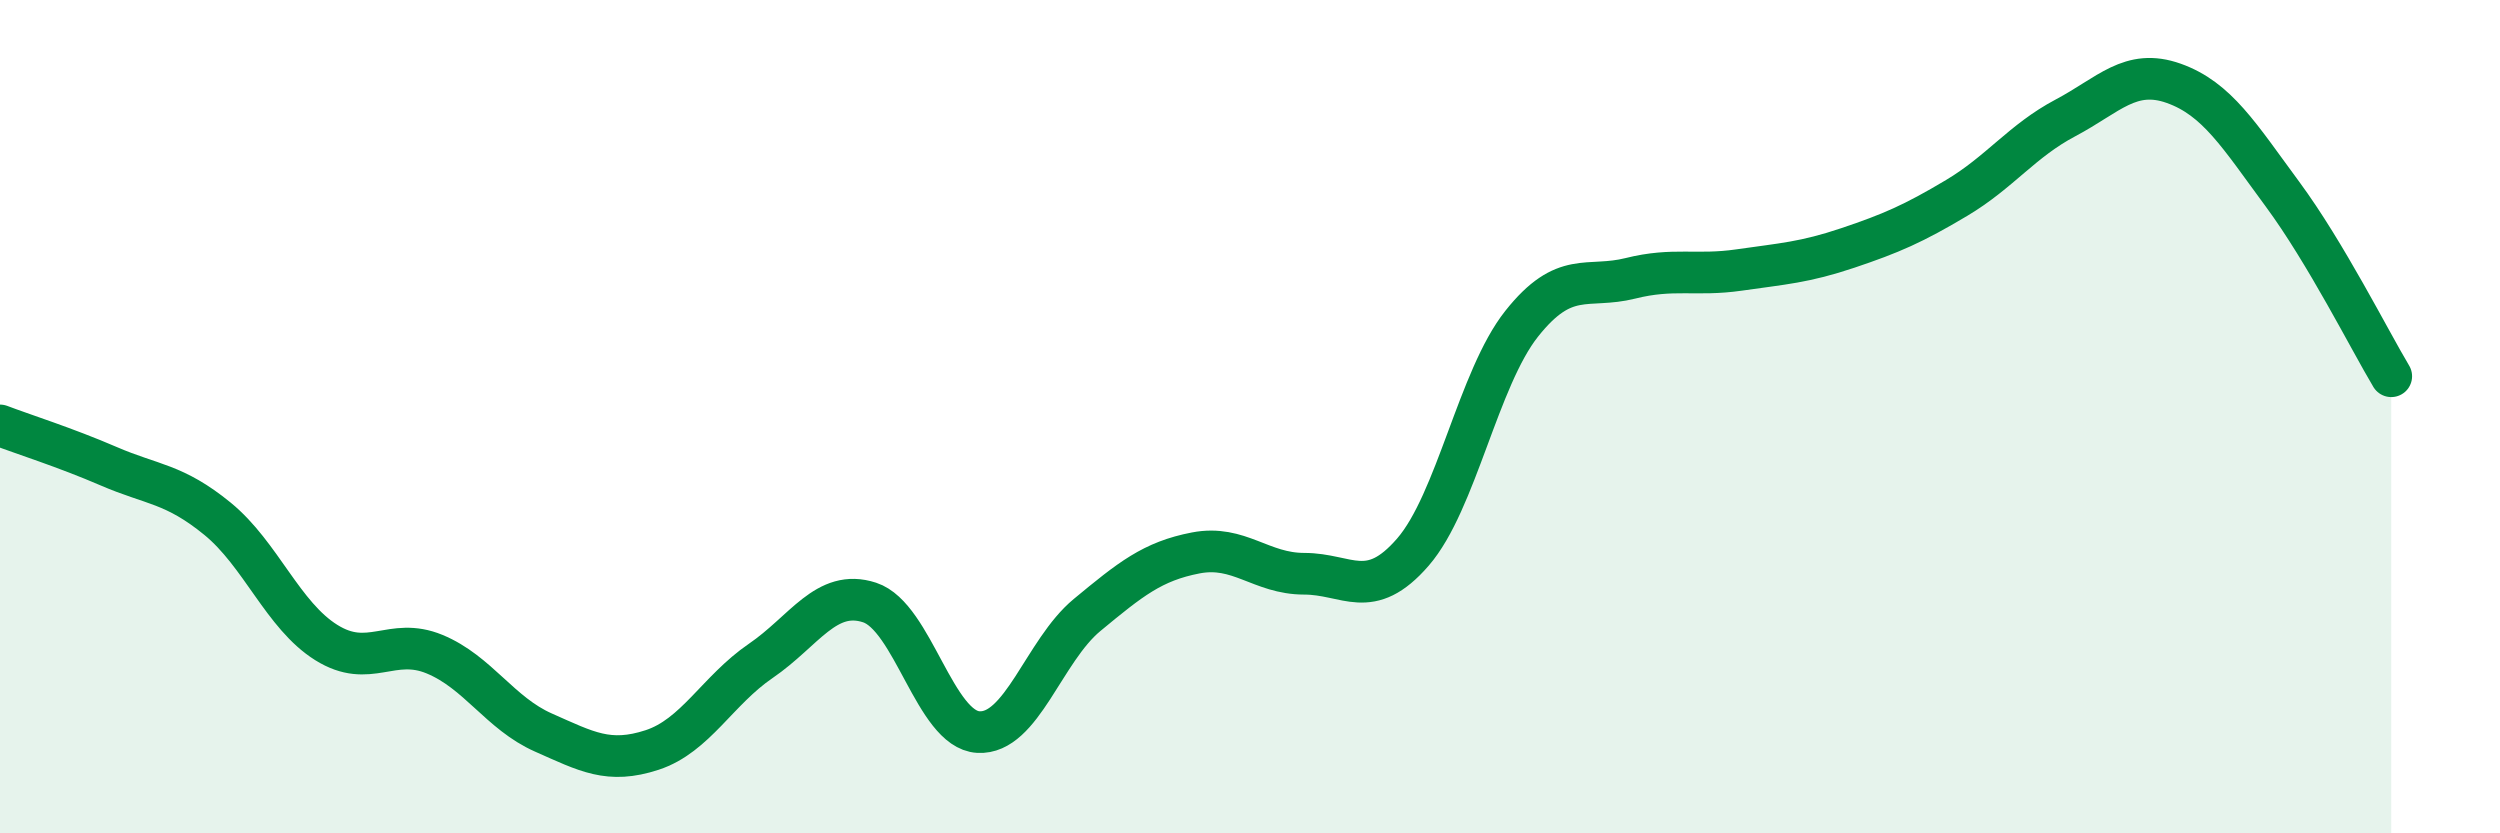
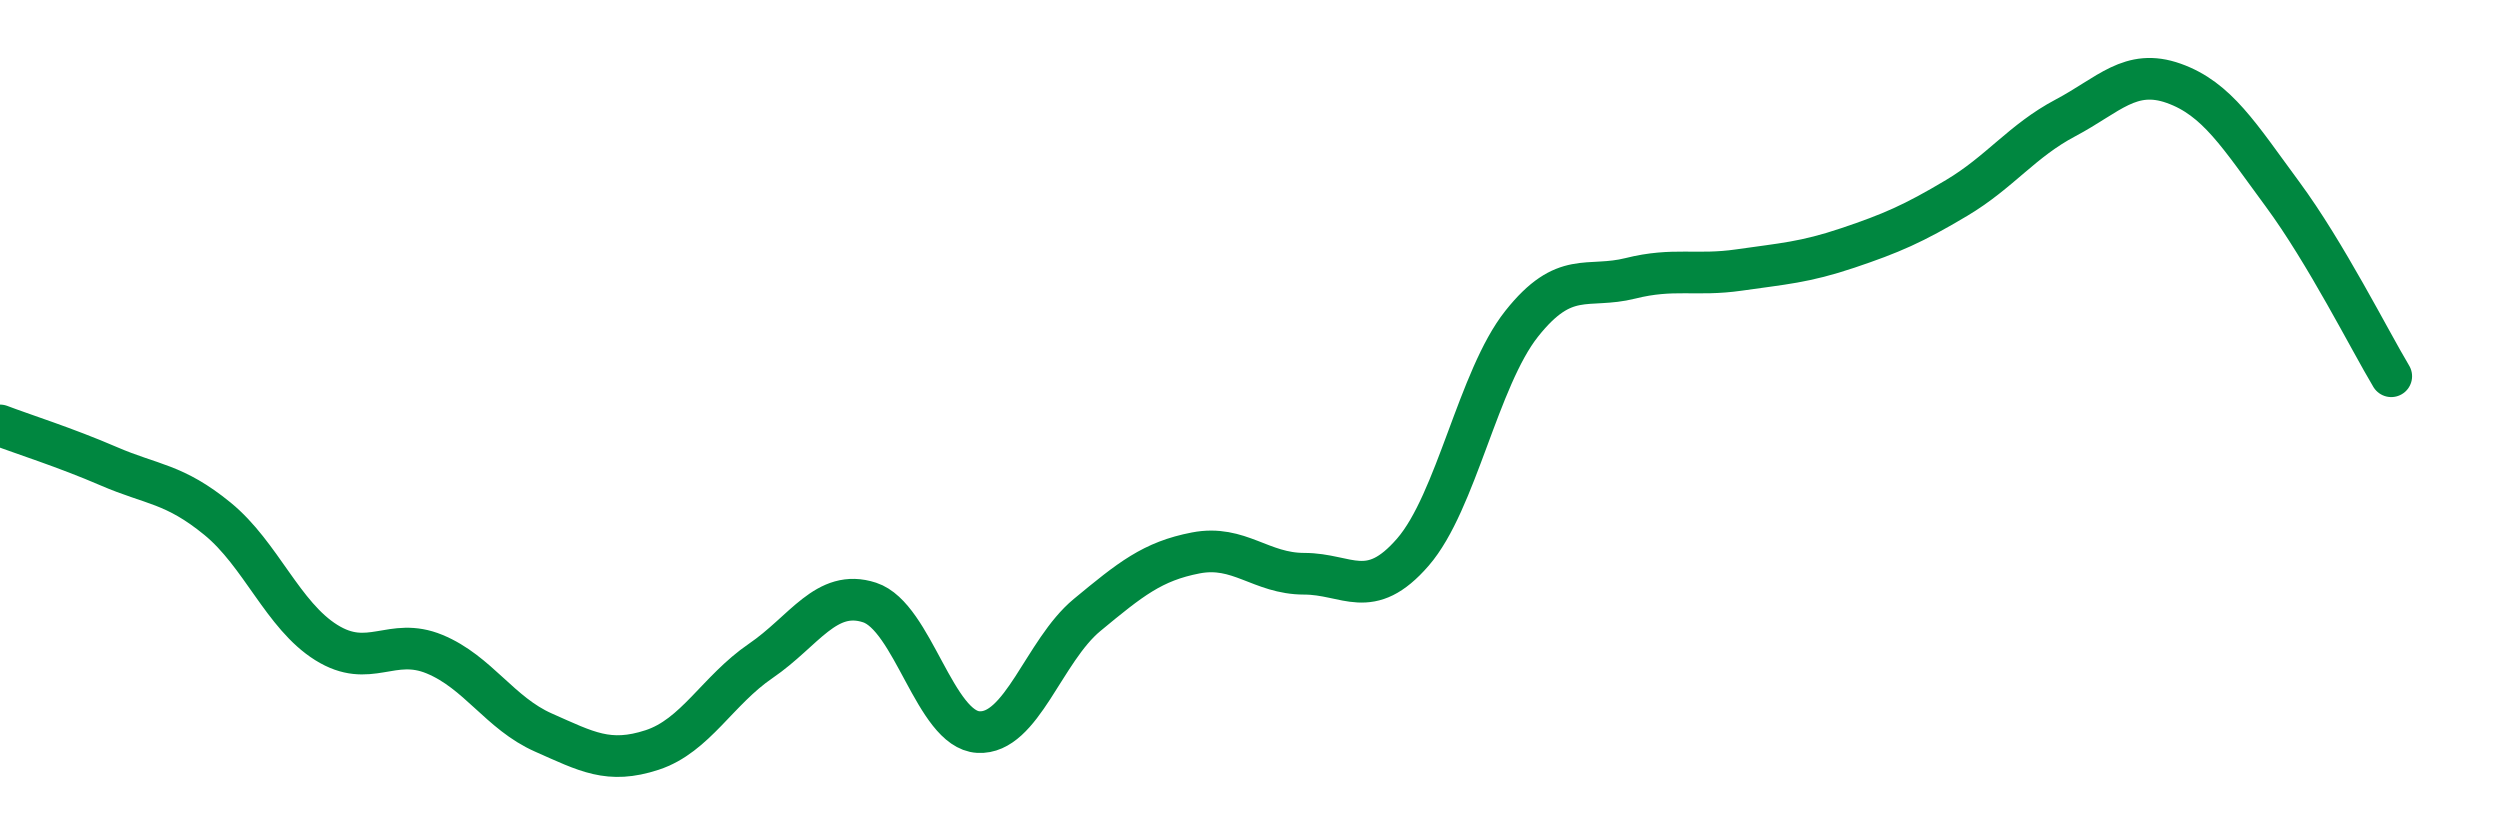
<svg xmlns="http://www.w3.org/2000/svg" width="60" height="20" viewBox="0 0 60 20">
-   <path d="M 0,10.21 C 0.52,10.41 1.57,10.74 2.61,11.19 C 3.65,11.64 4.18,11.6 5.22,12.45 C 6.26,13.3 6.79,14.77 7.83,15.42 C 8.87,16.07 9.39,15.27 10.43,15.7 C 11.47,16.13 12,17.12 13.04,17.58 C 14.08,18.04 14.61,18.34 15.65,18 C 16.69,17.66 17.22,16.57 18.26,15.86 C 19.3,15.15 19.83,14.12 20.87,14.46 C 21.91,14.8 22.44,17.51 23.48,17.57 C 24.52,17.63 25.05,15.62 26.09,14.76 C 27.13,13.9 27.66,13.47 28.7,13.27 C 29.74,13.07 30.26,13.77 31.3,13.77 C 32.34,13.77 32.87,14.45 33.91,13.25 C 34.95,12.05 35.48,9.08 36.52,7.77 C 37.56,6.46 38.09,6.94 39.13,6.68 C 40.17,6.42 40.7,6.63 41.74,6.48 C 42.78,6.33 43.31,6.3 44.35,5.95 C 45.39,5.6 45.92,5.37 46.96,4.75 C 48,4.13 48.53,3.38 49.57,2.83 C 50.61,2.28 51.13,1.63 52.17,2 C 53.21,2.37 53.74,3.25 54.78,4.66 C 55.82,6.07 56.87,8.16 57.39,9.03L57.39 20L0 20Z" fill="#008740" opacity="0.1" stroke-linecap="round" stroke-linejoin="round" />
  <path d="M 0,10.21 C 0.52,10.41 1.57,10.74 2.61,11.19 C 3.65,11.64 4.18,11.6 5.22,12.45 C 6.26,13.3 6.79,14.77 7.83,15.42 C 8.87,16.07 9.39,15.27 10.43,15.7 C 11.47,16.13 12,17.12 13.04,17.58 C 14.08,18.04 14.61,18.34 15.65,18 C 16.69,17.66 17.22,16.57 18.26,15.86 C 19.3,15.15 19.83,14.12 20.87,14.46 C 21.91,14.8 22.44,17.51 23.48,17.57 C 24.52,17.63 25.05,15.62 26.09,14.76 C 27.13,13.9 27.66,13.47 28.7,13.27 C 29.74,13.07 30.26,13.77 31.3,13.77 C 32.34,13.77 32.87,14.45 33.91,13.25 C 34.95,12.05 35.48,9.08 36.52,7.77 C 37.56,6.46 38.09,6.94 39.13,6.68 C 40.17,6.42 40.7,6.63 41.74,6.48 C 42.78,6.33 43.31,6.3 44.35,5.95 C 45.39,5.6 45.92,5.37 46.96,4.75 C 48,4.13 48.53,3.38 49.57,2.83 C 50.61,2.28 51.13,1.63 52.17,2 C 53.21,2.37 53.74,3.25 54.78,4.66 C 55.82,6.07 56.87,8.16 57.39,9.03" stroke="#008740" stroke-width="1" fill="none" stroke-linecap="round" stroke-linejoin="round" />
</svg>